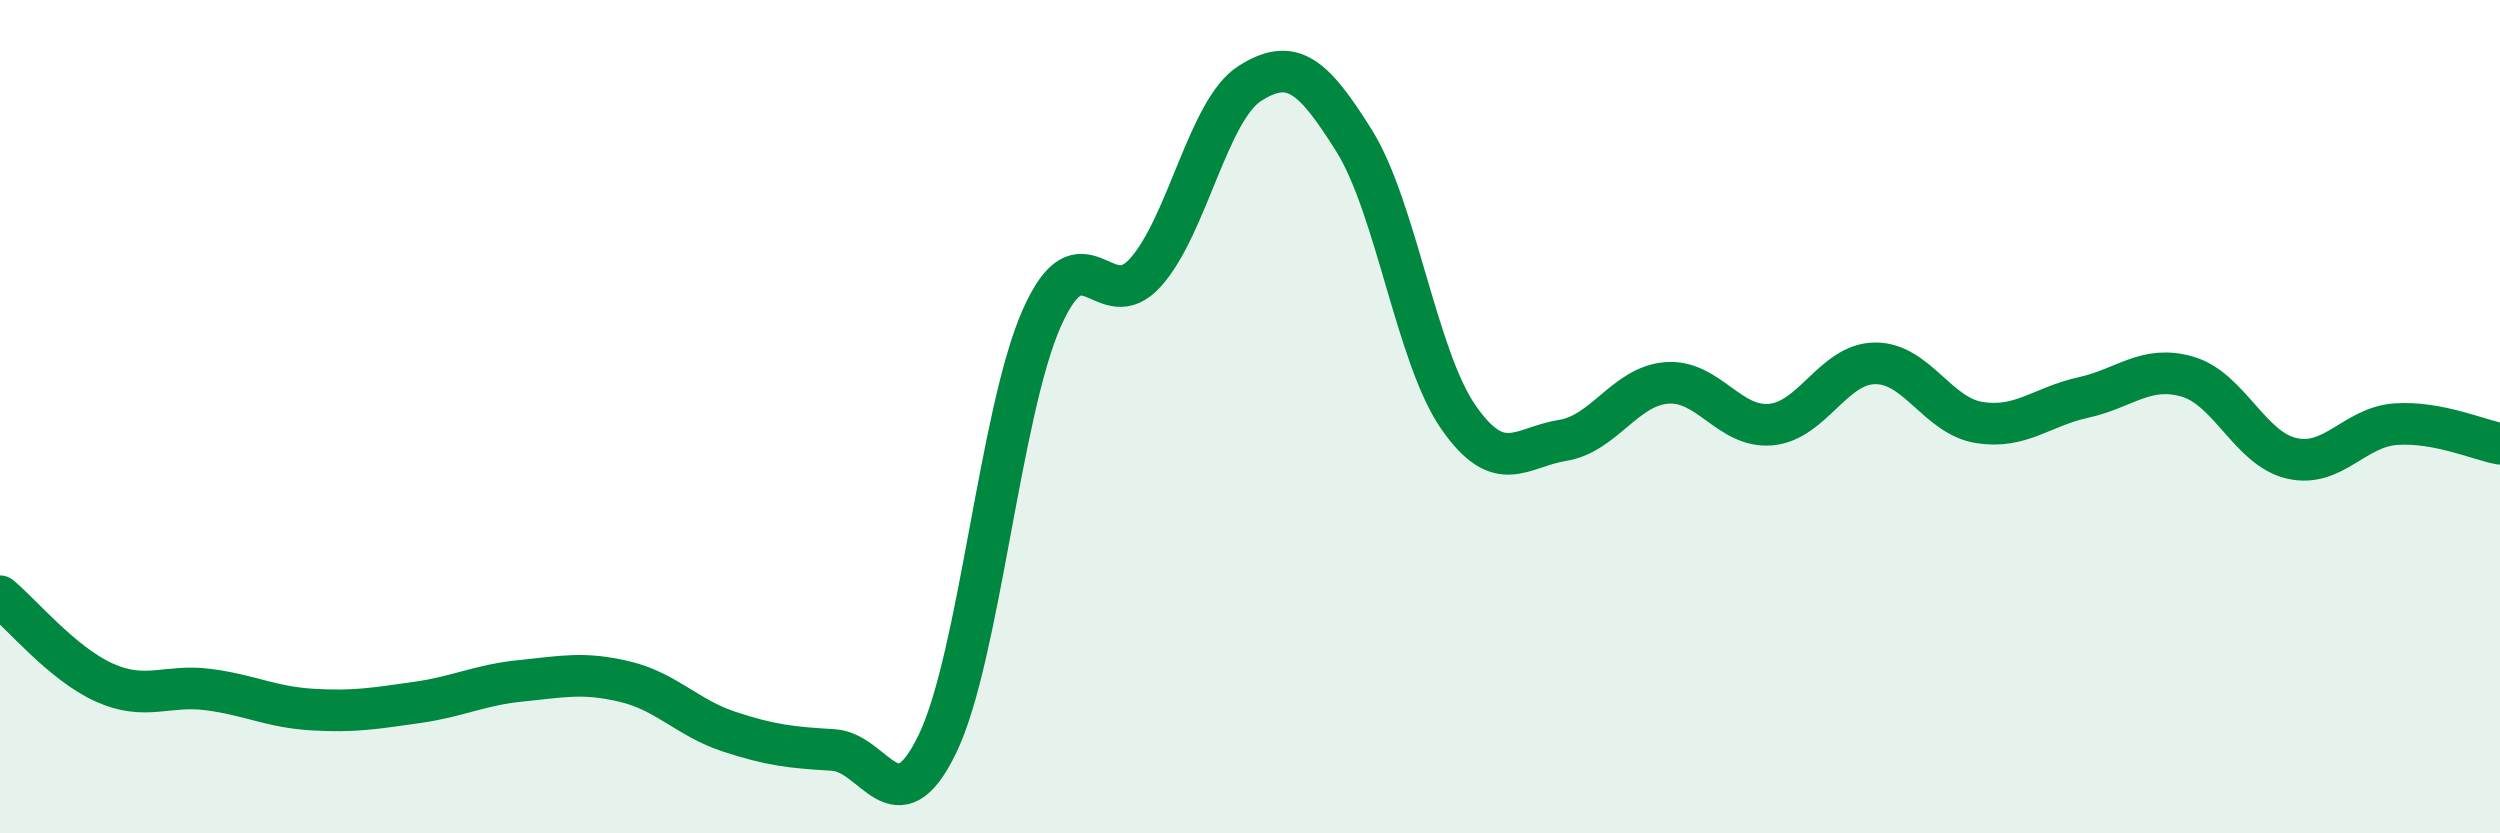
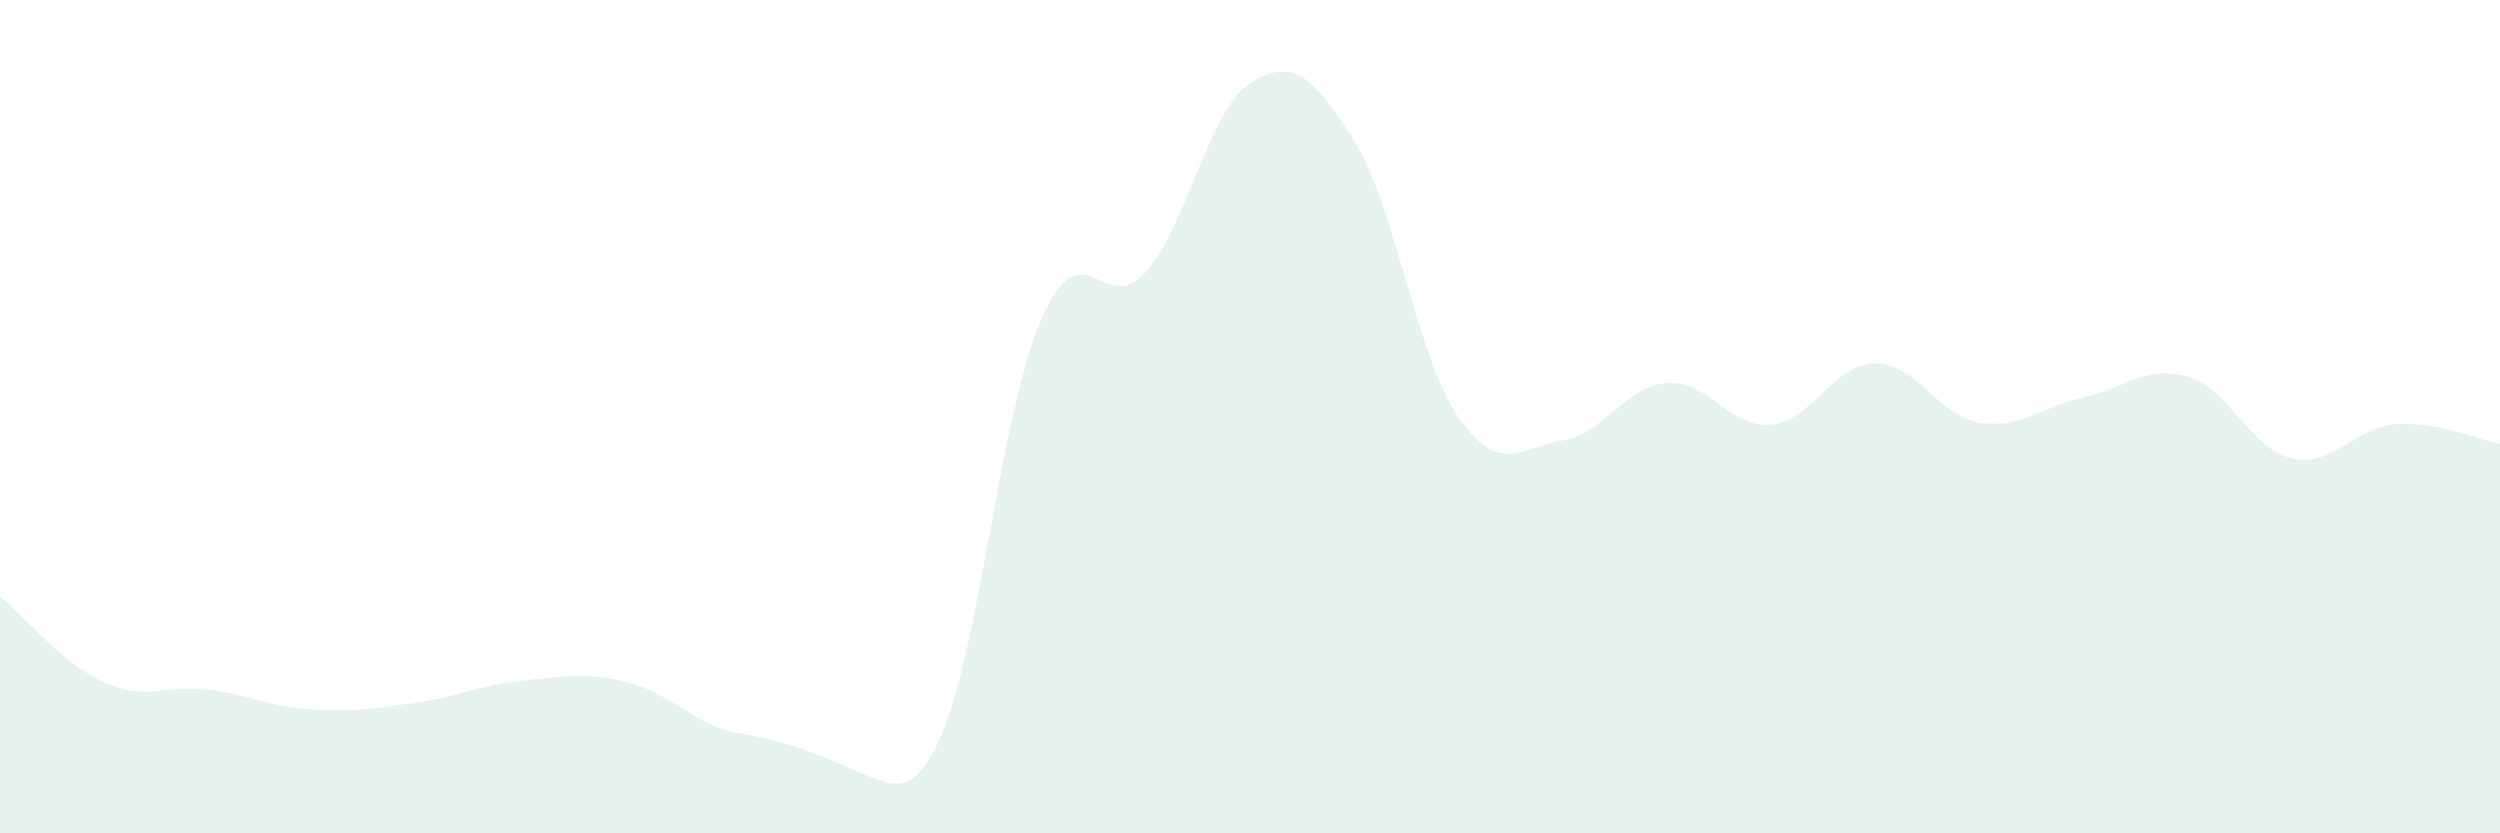
<svg xmlns="http://www.w3.org/2000/svg" width="60" height="20" viewBox="0 0 60 20">
-   <path d="M 0,14.31 C 0.5,14.72 1.5,15.93 2.5,16.38 C 3.5,16.83 4,16.42 5,16.55 C 6,16.68 6.5,16.97 7.5,17.03 C 8.5,17.09 9,17 10,16.86 C 11,16.72 11.5,16.44 12.5,16.34 C 13.5,16.24 14,16.12 15,16.36 C 16,16.6 16.5,17.23 17.5,17.56 C 18.5,17.89 19,17.94 20,18 C 21,18.06 21.5,19.92 22.5,17.85 C 23.5,15.78 24,9.9 25,7.64 C 26,5.38 26.5,7.66 27.5,6.53 C 28.5,5.4 29,2.63 30,2 C 31,1.37 31.5,1.78 32.5,3.38 C 33.5,4.98 34,8.57 35,10.01 C 36,11.45 36.5,10.73 37.5,10.57 C 38.5,10.41 39,9.27 40,9.19 C 41,9.11 41.5,10.28 42.5,10.19 C 43.5,10.1 44,8.73 45,8.72 C 46,8.71 46.5,9.98 47.5,10.14 C 48.5,10.3 49,9.76 50,9.54 C 51,9.32 51.5,8.75 52.5,9.04 C 53.5,9.33 54,10.77 55,11 C 56,11.23 56.5,10.25 57.5,10.18 C 58.5,10.11 59.5,10.56 60,10.65L60 20L0 20Z" fill="#008740" opacity="0.1" stroke-linecap="round" stroke-linejoin="round" />
-   <path d="M 0,14.31 C 0.5,14.72 1.5,15.93 2.5,16.38 C 3.5,16.83 4,16.42 5,16.55 C 6,16.68 6.5,16.97 7.5,17.03 C 8.5,17.09 9,17 10,16.86 C 11,16.72 11.5,16.44 12.5,16.34 C 13.5,16.24 14,16.12 15,16.36 C 16,16.6 16.5,17.23 17.5,17.56 C 18.5,17.89 19,17.94 20,18 C 21,18.06 21.5,19.92 22.5,17.85 C 23.5,15.78 24,9.9 25,7.64 C 26,5.38 26.5,7.66 27.5,6.53 C 28.5,5.4 29,2.63 30,2 C 31,1.37 31.5,1.78 32.5,3.38 C 33.5,4.98 34,8.57 35,10.01 C 36,11.45 36.5,10.73 37.5,10.57 C 38.5,10.41 39,9.27 40,9.19 C 41,9.11 41.5,10.28 42.5,10.19 C 43.5,10.1 44,8.73 45,8.72 C 46,8.71 46.5,9.98 47.5,10.14 C 48.5,10.3 49,9.76 50,9.54 C 51,9.32 51.5,8.75 52.5,9.04 C 53.5,9.33 54,10.77 55,11 C 56,11.23 56.5,10.25 57.5,10.18 C 58.5,10.11 59.5,10.56 60,10.65" stroke="#008740" stroke-width="1" fill="none" stroke-linecap="round" stroke-linejoin="round" />
+   <path d="M 0,14.31 C 0.5,14.72 1.5,15.93 2.5,16.38 C 3.5,16.83 4,16.42 5,16.55 C 6,16.68 6.5,16.97 7.5,17.03 C 8.5,17.09 9,17 10,16.86 C 11,16.72 11.5,16.44 12.5,16.34 C 13.5,16.24 14,16.12 15,16.36 C 16,16.6 16.5,17.23 17.5,17.56 C 21,18.06 21.5,19.92 22.5,17.85 C 23.5,15.78 24,9.9 25,7.64 C 26,5.38 26.5,7.66 27.5,6.53 C 28.5,5.4 29,2.63 30,2 C 31,1.37 31.5,1.78 32.5,3.38 C 33.5,4.98 34,8.57 35,10.01 C 36,11.45 36.5,10.73 37.5,10.57 C 38.5,10.41 39,9.27 40,9.19 C 41,9.11 41.5,10.28 42.5,10.19 C 43.5,10.1 44,8.73 45,8.72 C 46,8.71 46.5,9.98 47.5,10.14 C 48.5,10.3 49,9.76 50,9.54 C 51,9.32 51.5,8.75 52.5,9.04 C 53.5,9.33 54,10.77 55,11 C 56,11.23 56.5,10.25 57.5,10.18 C 58.5,10.11 59.5,10.56 60,10.65L60 20L0 20Z" fill="#008740" opacity="0.1" stroke-linecap="round" stroke-linejoin="round" />
</svg>